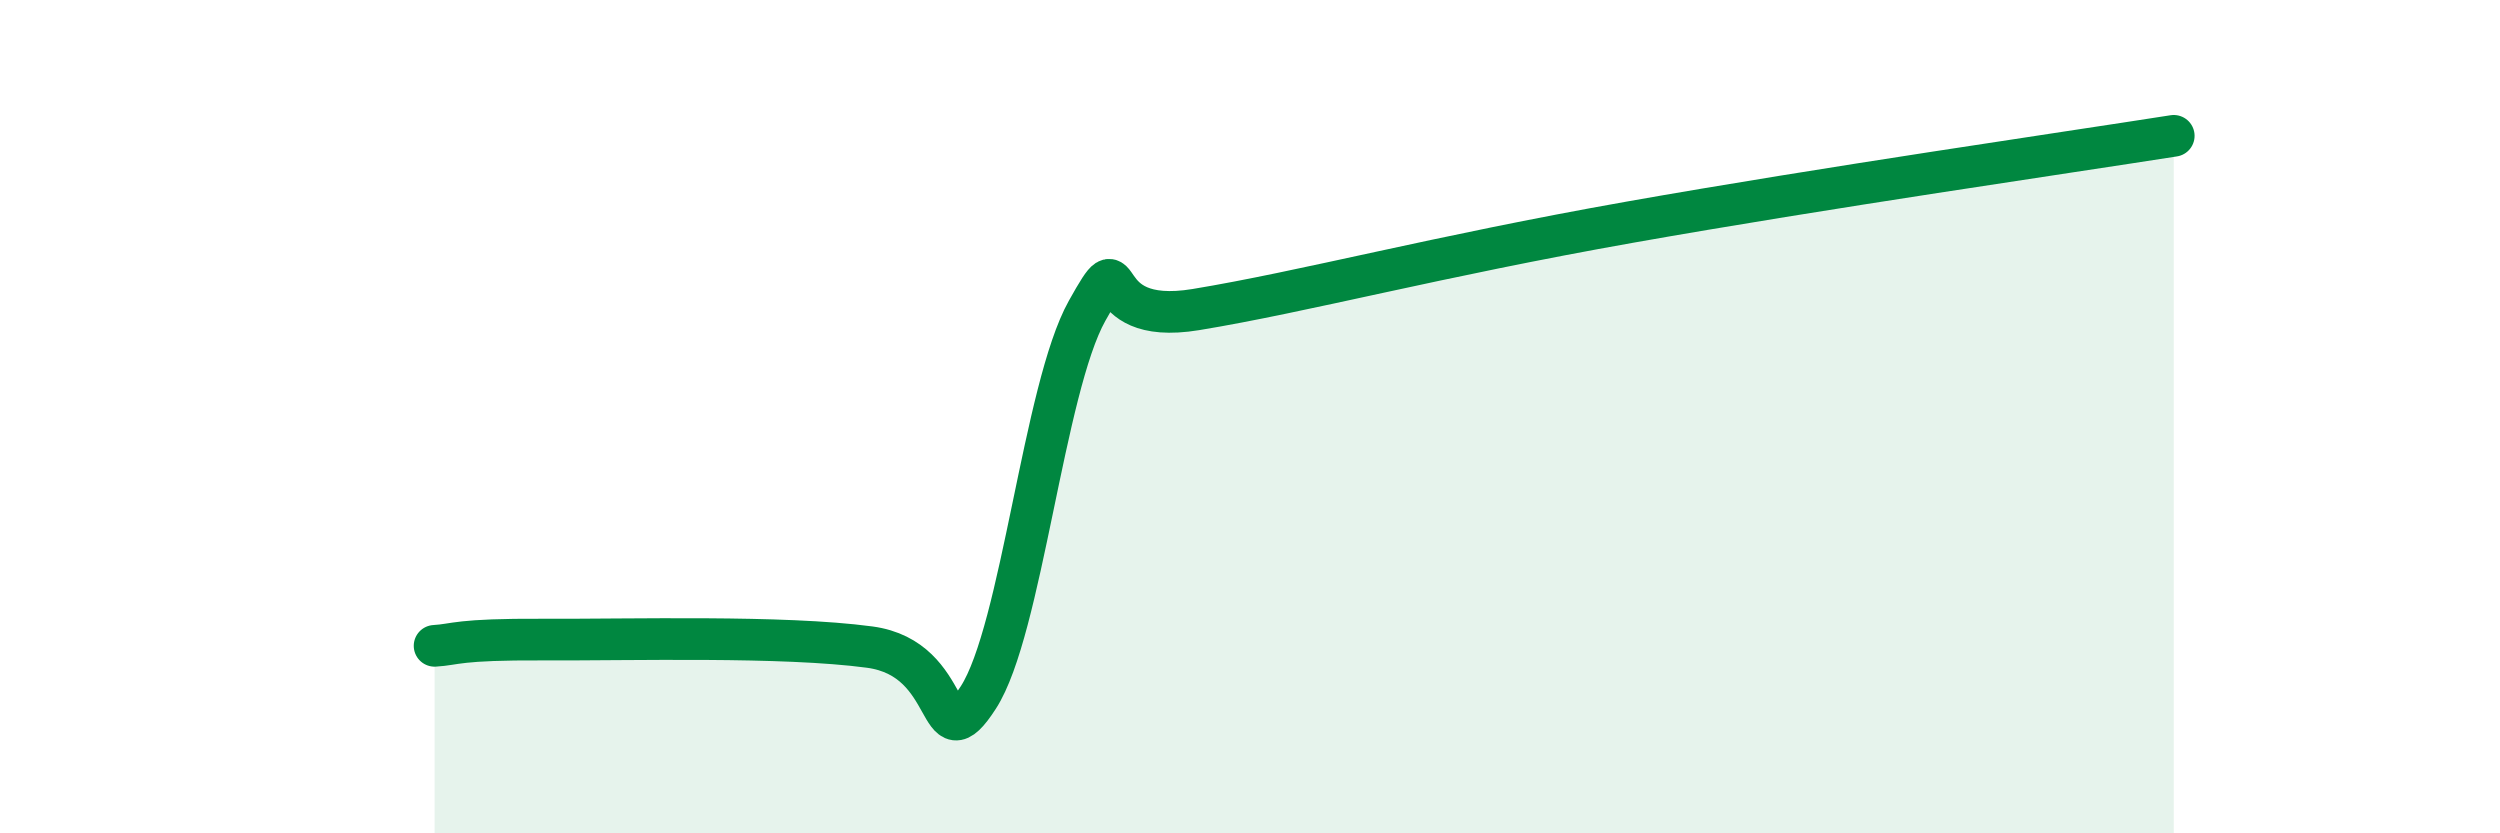
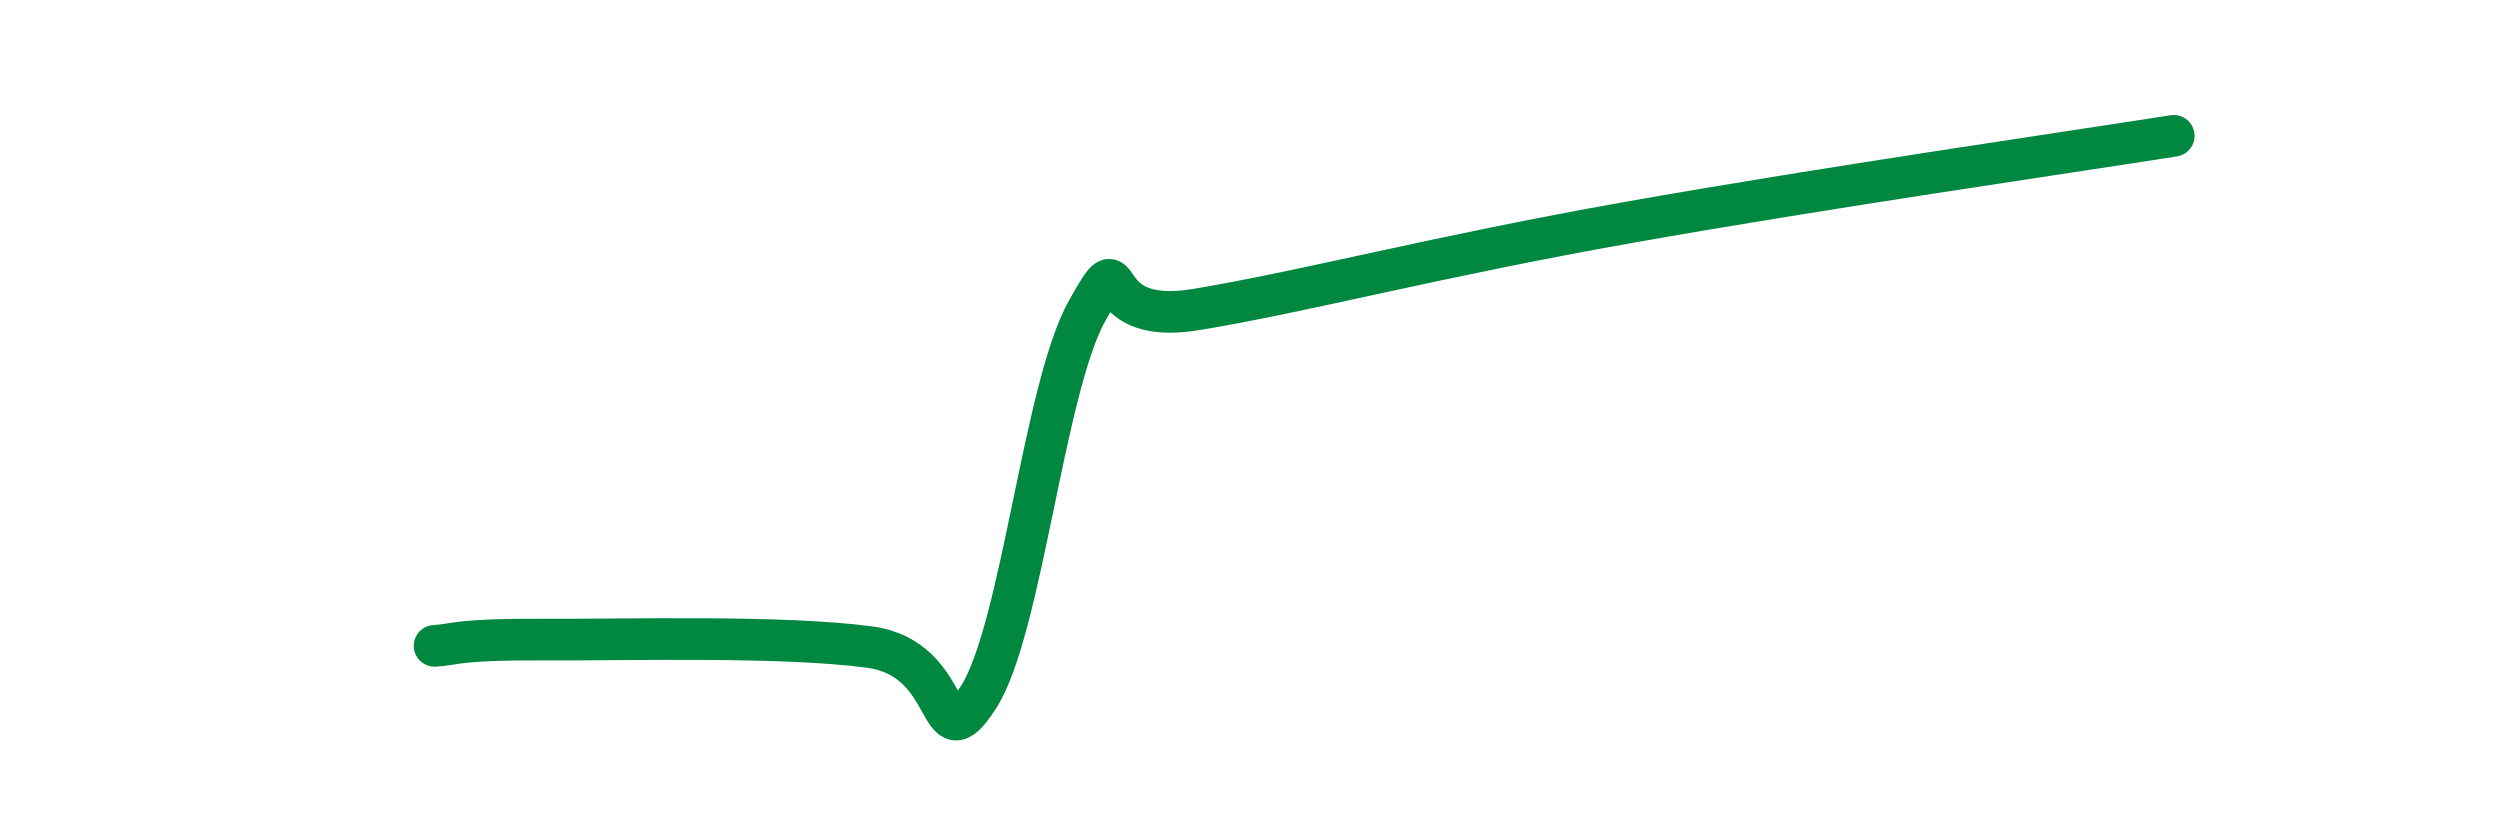
<svg xmlns="http://www.w3.org/2000/svg" width="60" height="20" viewBox="0 0 60 20">
-   <path d="M 10.43,15.5 C 10.95,15.47 10.95,15.34 13.04,15.35 C 15.13,15.36 18.78,15.25 20.87,15.53 C 22.96,15.81 22.44,18.35 23.48,16.74 C 24.52,15.13 25.05,9.32 26.09,7.46 C 27.13,5.6 26.09,7.86 28.7,7.43 C 31.31,7 34.44,6.16 39.13,5.33 C 43.82,4.5 49.56,3.67 52.17,3.26L52.17 20L10.43 20Z" fill="#008740" opacity="0.1" stroke-linecap="round" stroke-linejoin="round" />
  <path d="M 10.43,15.5 C 10.95,15.47 10.95,15.34 13.04,15.35 C 15.13,15.36 18.78,15.25 20.87,15.53 C 22.96,15.81 22.44,18.35 23.48,16.74 C 24.52,15.13 25.05,9.32 26.09,7.46 C 27.13,5.6 26.09,7.86 28.7,7.43 C 31.31,7 34.44,6.16 39.13,5.33 C 43.82,4.5 49.56,3.67 52.17,3.26" stroke="#008740" stroke-width="1" fill="none" stroke-linecap="round" stroke-linejoin="round" />
</svg>